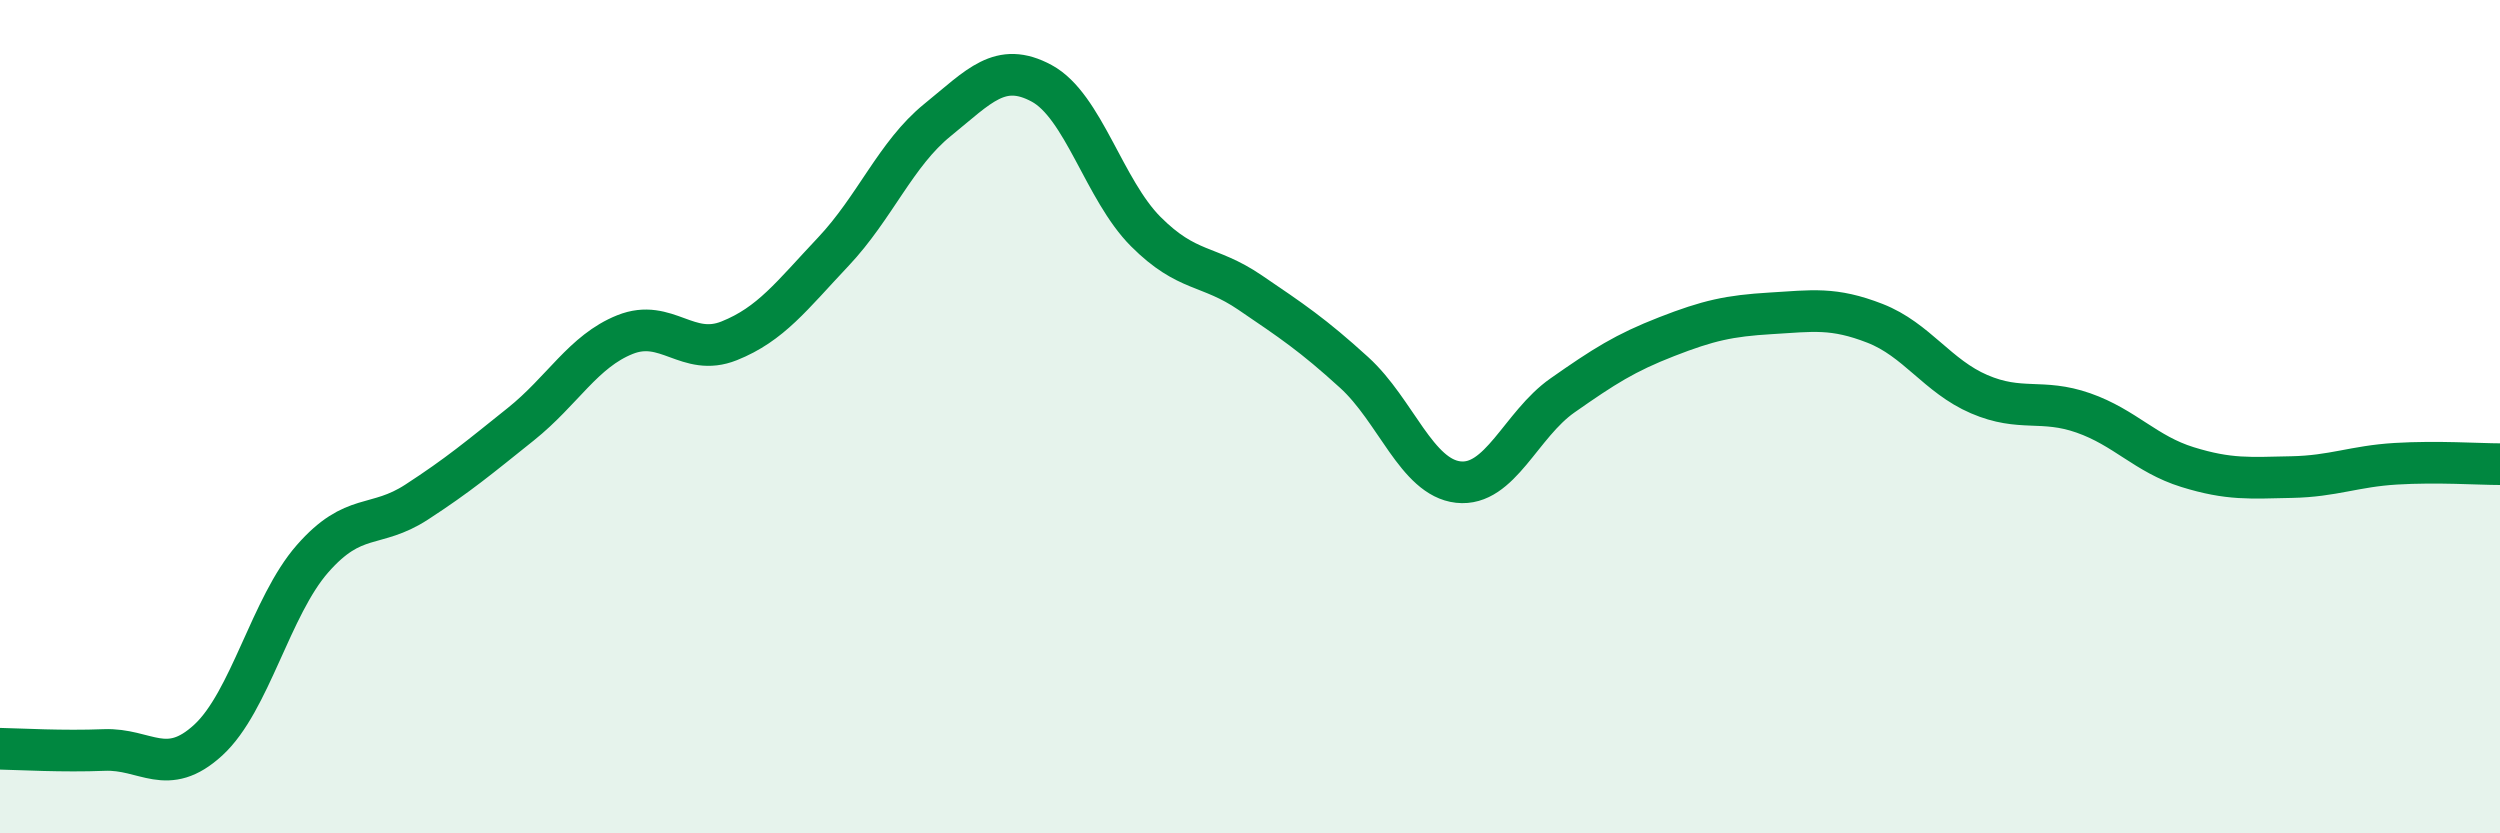
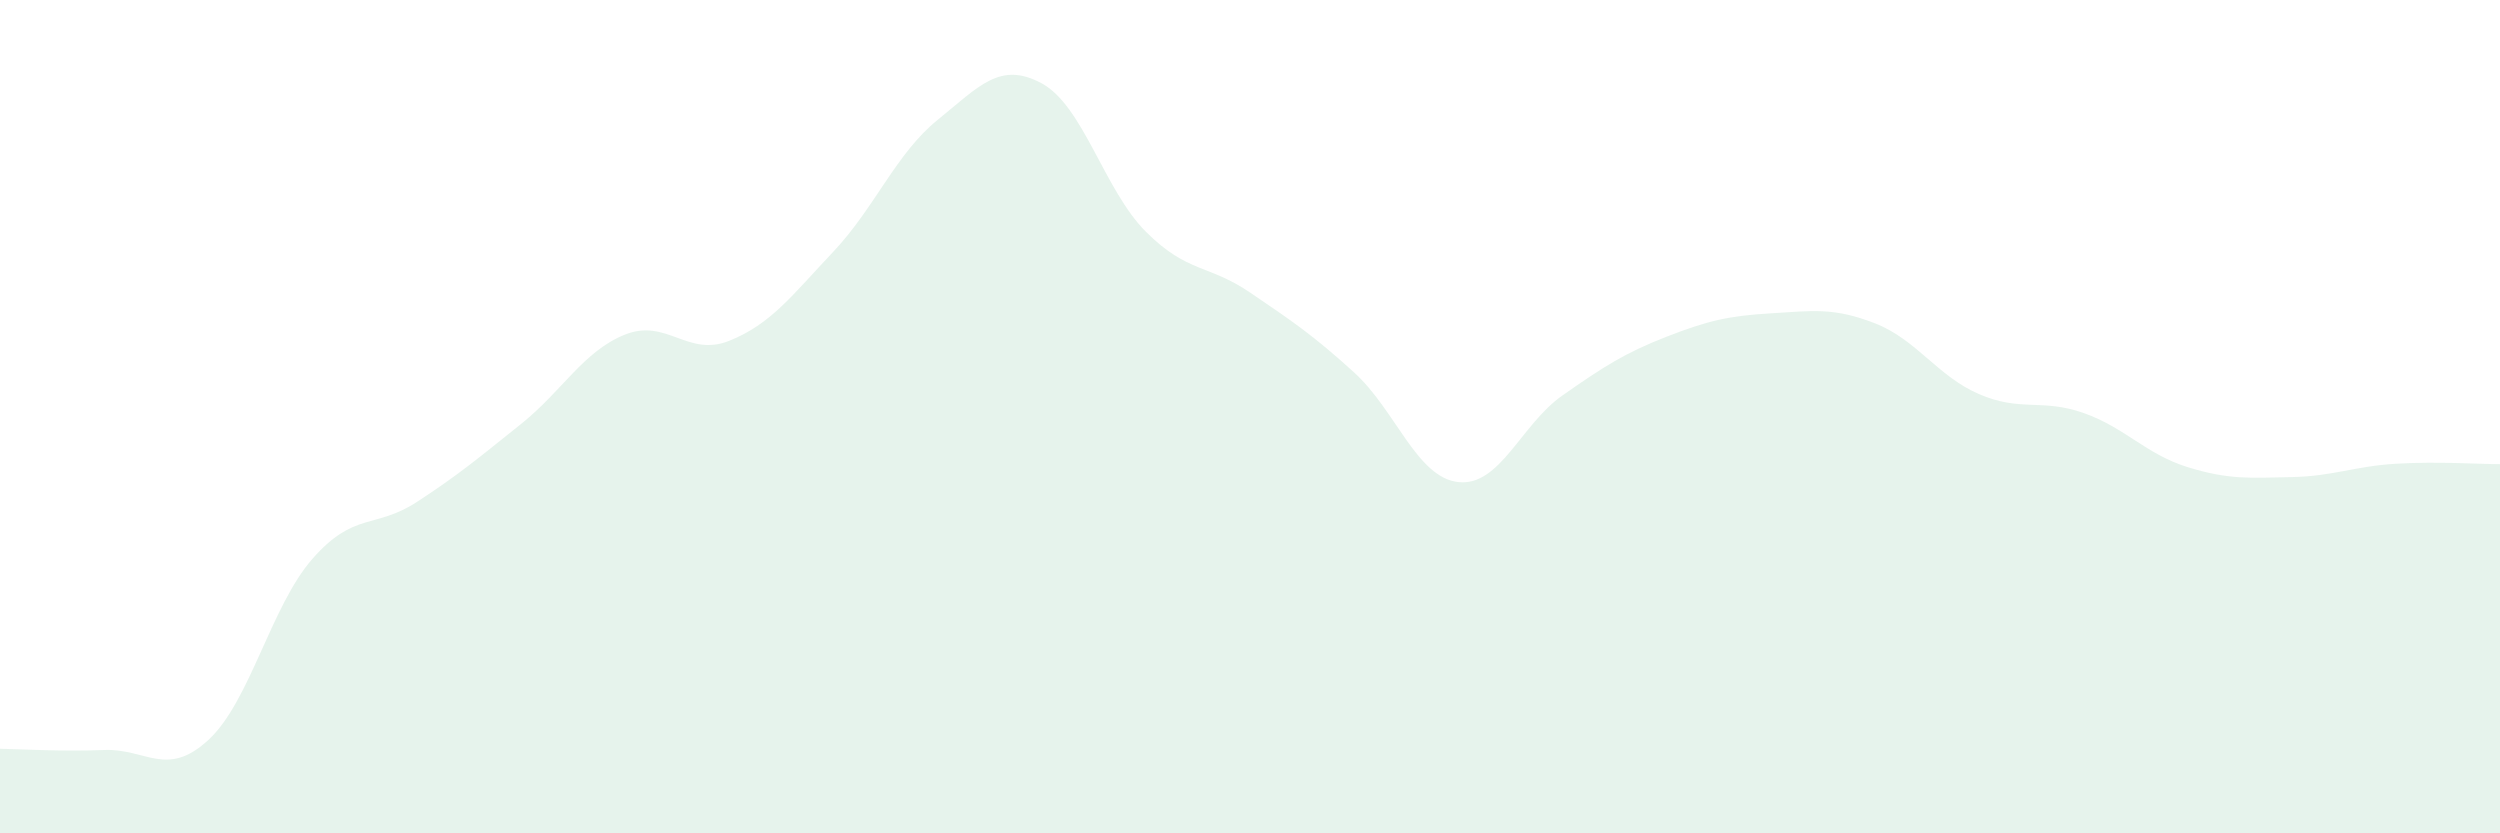
<svg xmlns="http://www.w3.org/2000/svg" width="60" height="20" viewBox="0 0 60 20">
  <path d="M 0,17.97 C 0.5,17.98 1.5,18.04 2.5,18 C 3.5,17.96 4,18.68 5,17.76 C 6,16.84 6.5,14.55 7.5,13.41 C 8.5,12.27 9,12.7 10,12.05 C 11,11.4 11.5,10.98 12.5,10.18 C 13.5,9.38 14,8.43 15,8.03 C 16,7.63 16.5,8.58 17.5,8.18 C 18.5,7.78 19,7.1 20,6.04 C 21,4.98 21.5,3.69 22.5,2.88 C 23.5,2.07 24,1.46 25,2 C 26,2.54 26.5,4.56 27.5,5.56 C 28.5,6.56 29,6.34 30,7.02 C 31,7.7 31.5,8.03 32.5,8.94 C 33.5,9.85 34,11.46 35,11.57 C 36,11.68 36.5,10.19 37.5,9.49 C 38.5,8.79 39,8.47 40,8.08 C 41,7.69 41.5,7.58 42.5,7.52 C 43.5,7.46 44,7.37 45,7.76 C 46,8.15 46.5,9.03 47.5,9.46 C 48.5,9.89 49,9.56 50,9.91 C 51,10.26 51.5,10.9 52.5,11.21 C 53.5,11.52 54,11.47 55,11.45 C 56,11.43 56.5,11.19 57.5,11.13 C 58.5,11.07 59.5,11.14 60,11.14L60 20L0 20Z" fill="#008740" opacity="0.1" stroke-linecap="round" stroke-linejoin="round" />
-   <path d="M 0,17.97 C 0.5,17.98 1.5,18.04 2.5,18 C 3.5,17.96 4,18.68 5,17.76 C 6,16.84 6.5,14.55 7.5,13.41 C 8.5,12.27 9,12.7 10,12.05 C 11,11.4 11.5,10.98 12.5,10.18 C 13.5,9.38 14,8.43 15,8.03 C 16,7.63 16.5,8.58 17.5,8.18 C 18.5,7.78 19,7.1 20,6.04 C 21,4.98 21.5,3.69 22.5,2.88 C 23.5,2.07 24,1.46 25,2 C 26,2.54 26.5,4.56 27.5,5.56 C 28.5,6.56 29,6.34 30,7.02 C 31,7.7 31.5,8.03 32.5,8.94 C 33.5,9.85 34,11.46 35,11.57 C 36,11.68 36.5,10.19 37.5,9.49 C 38.5,8.79 39,8.47 40,8.08 C 41,7.69 41.5,7.58 42.5,7.52 C 43.5,7.46 44,7.37 45,7.76 C 46,8.15 46.5,9.03 47.5,9.46 C 48.5,9.89 49,9.56 50,9.91 C 51,10.26 51.5,10.9 52.5,11.21 C 53.5,11.52 54,11.47 55,11.45 C 56,11.43 56.5,11.19 57.5,11.13 C 58.5,11.07 59.5,11.14 60,11.14" stroke="#008740" stroke-width="1" fill="none" stroke-linecap="round" stroke-linejoin="round" />
</svg>